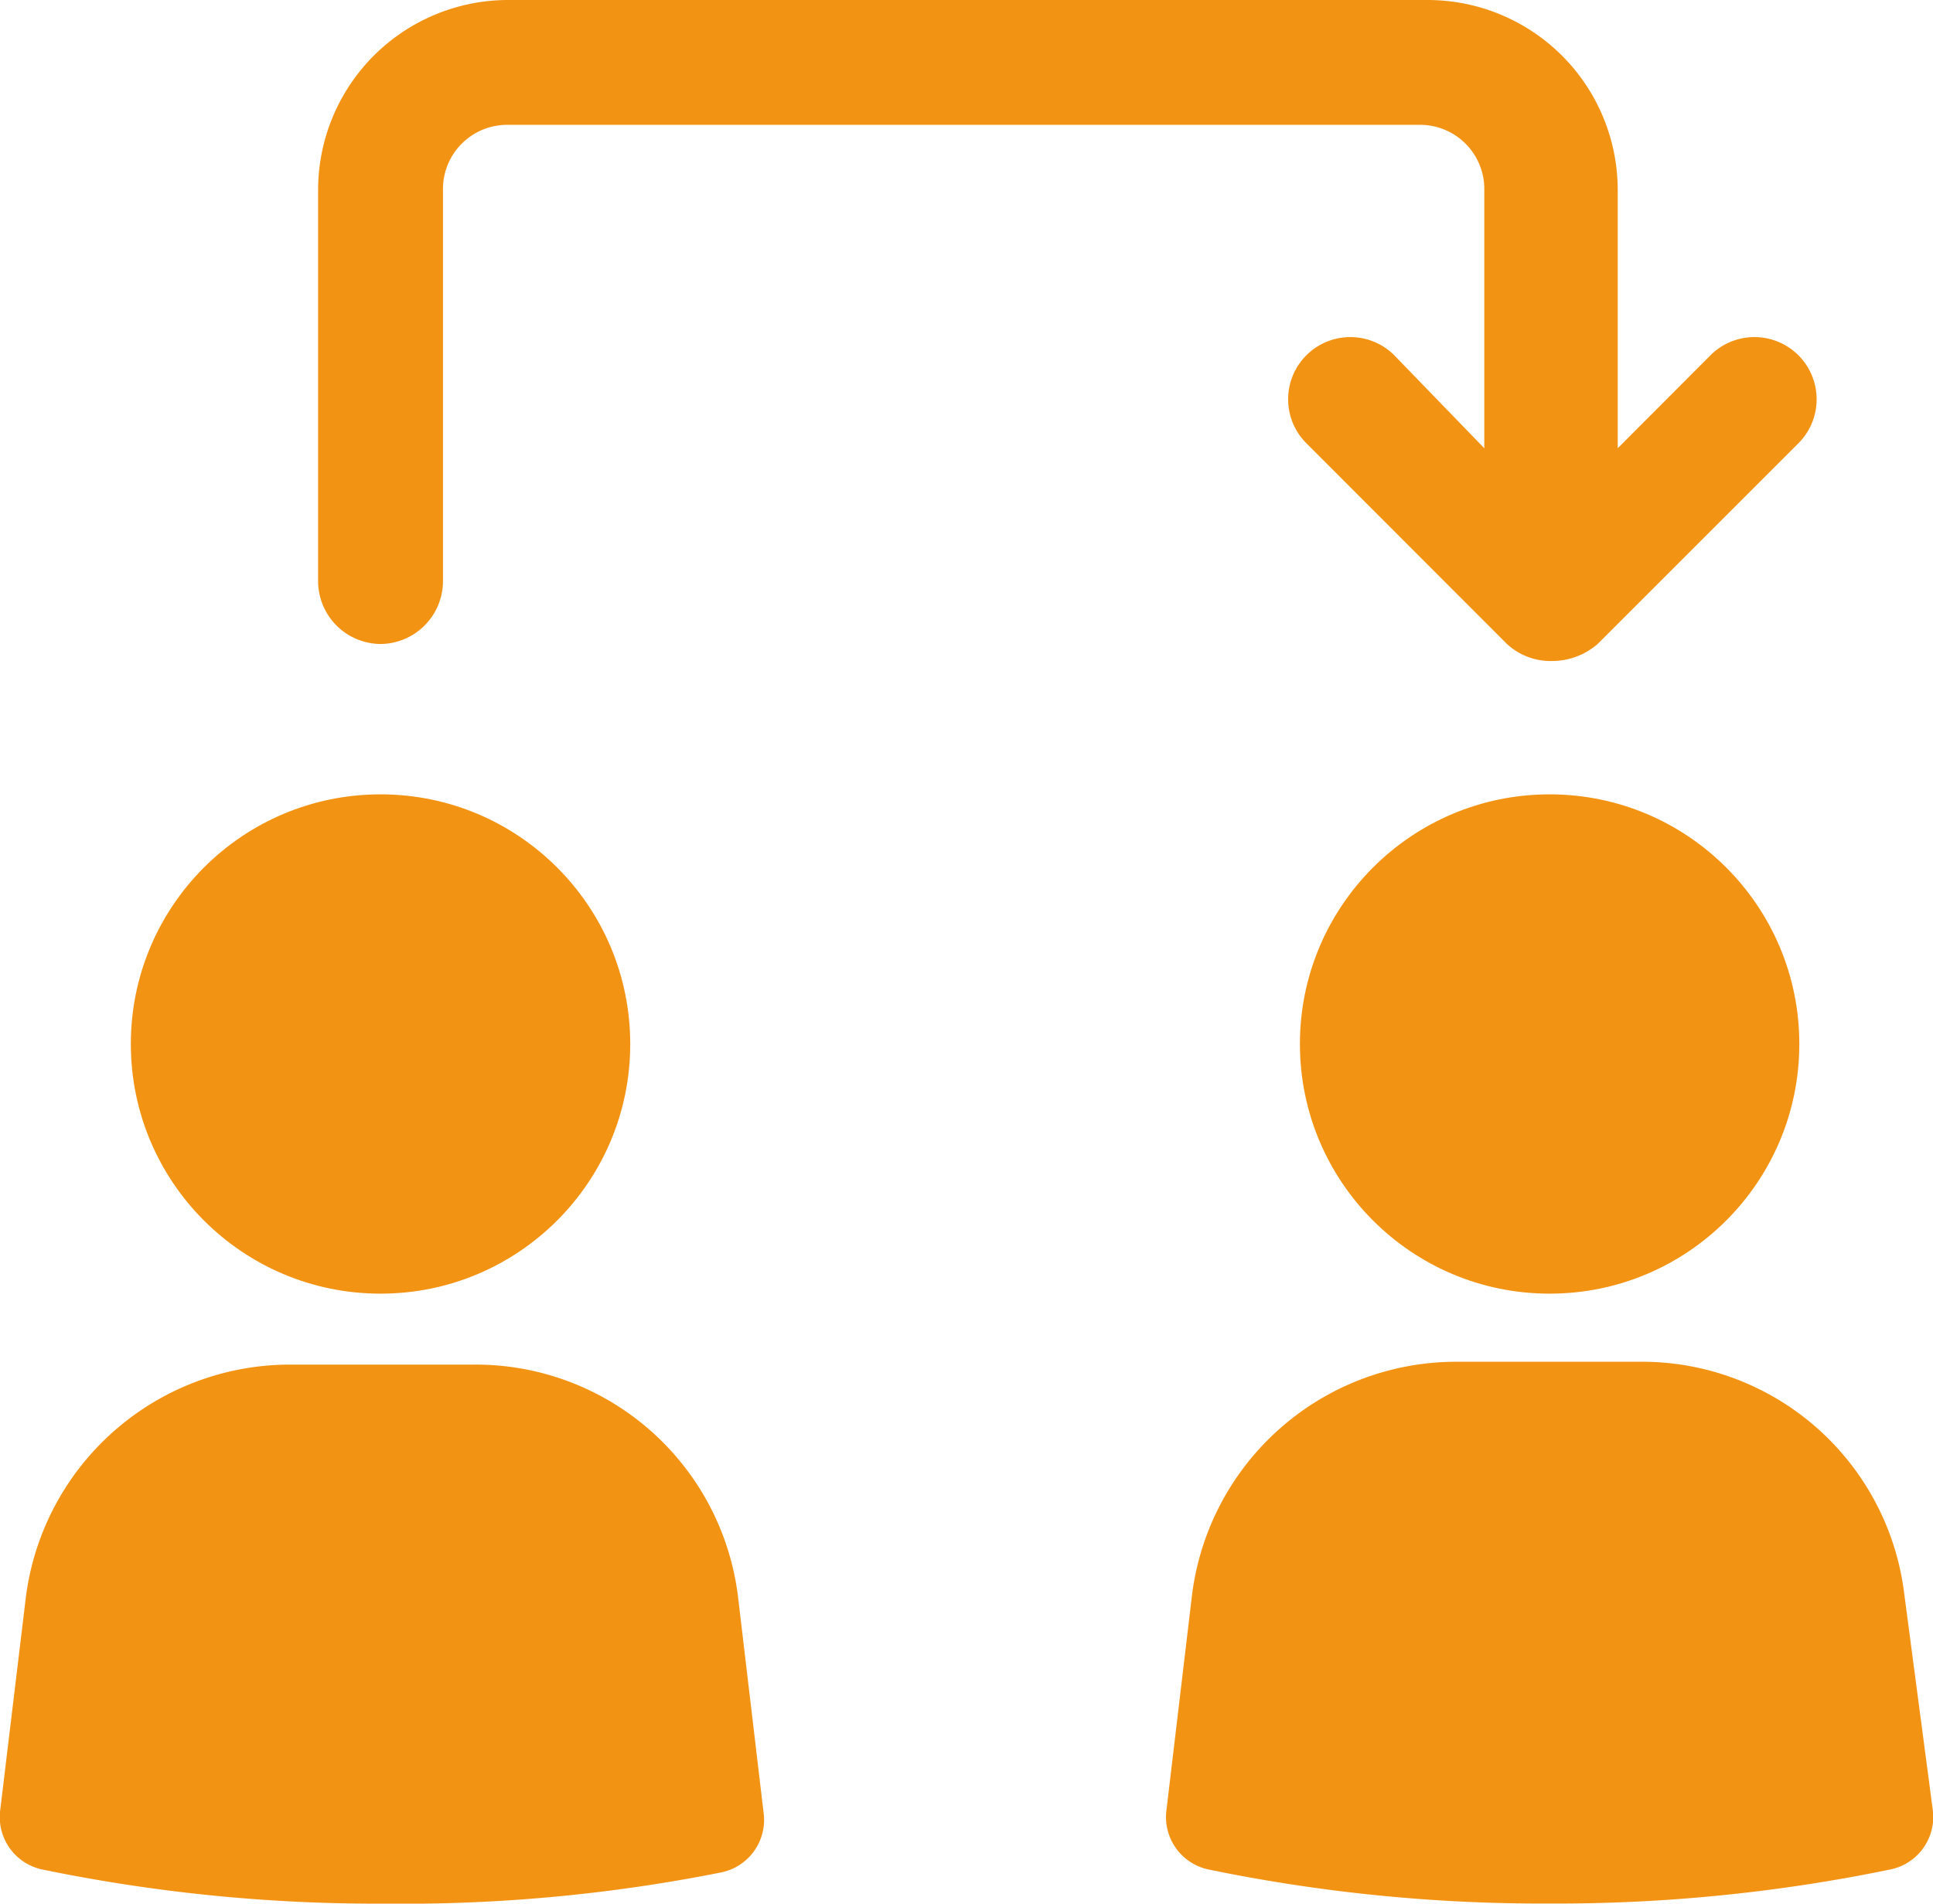
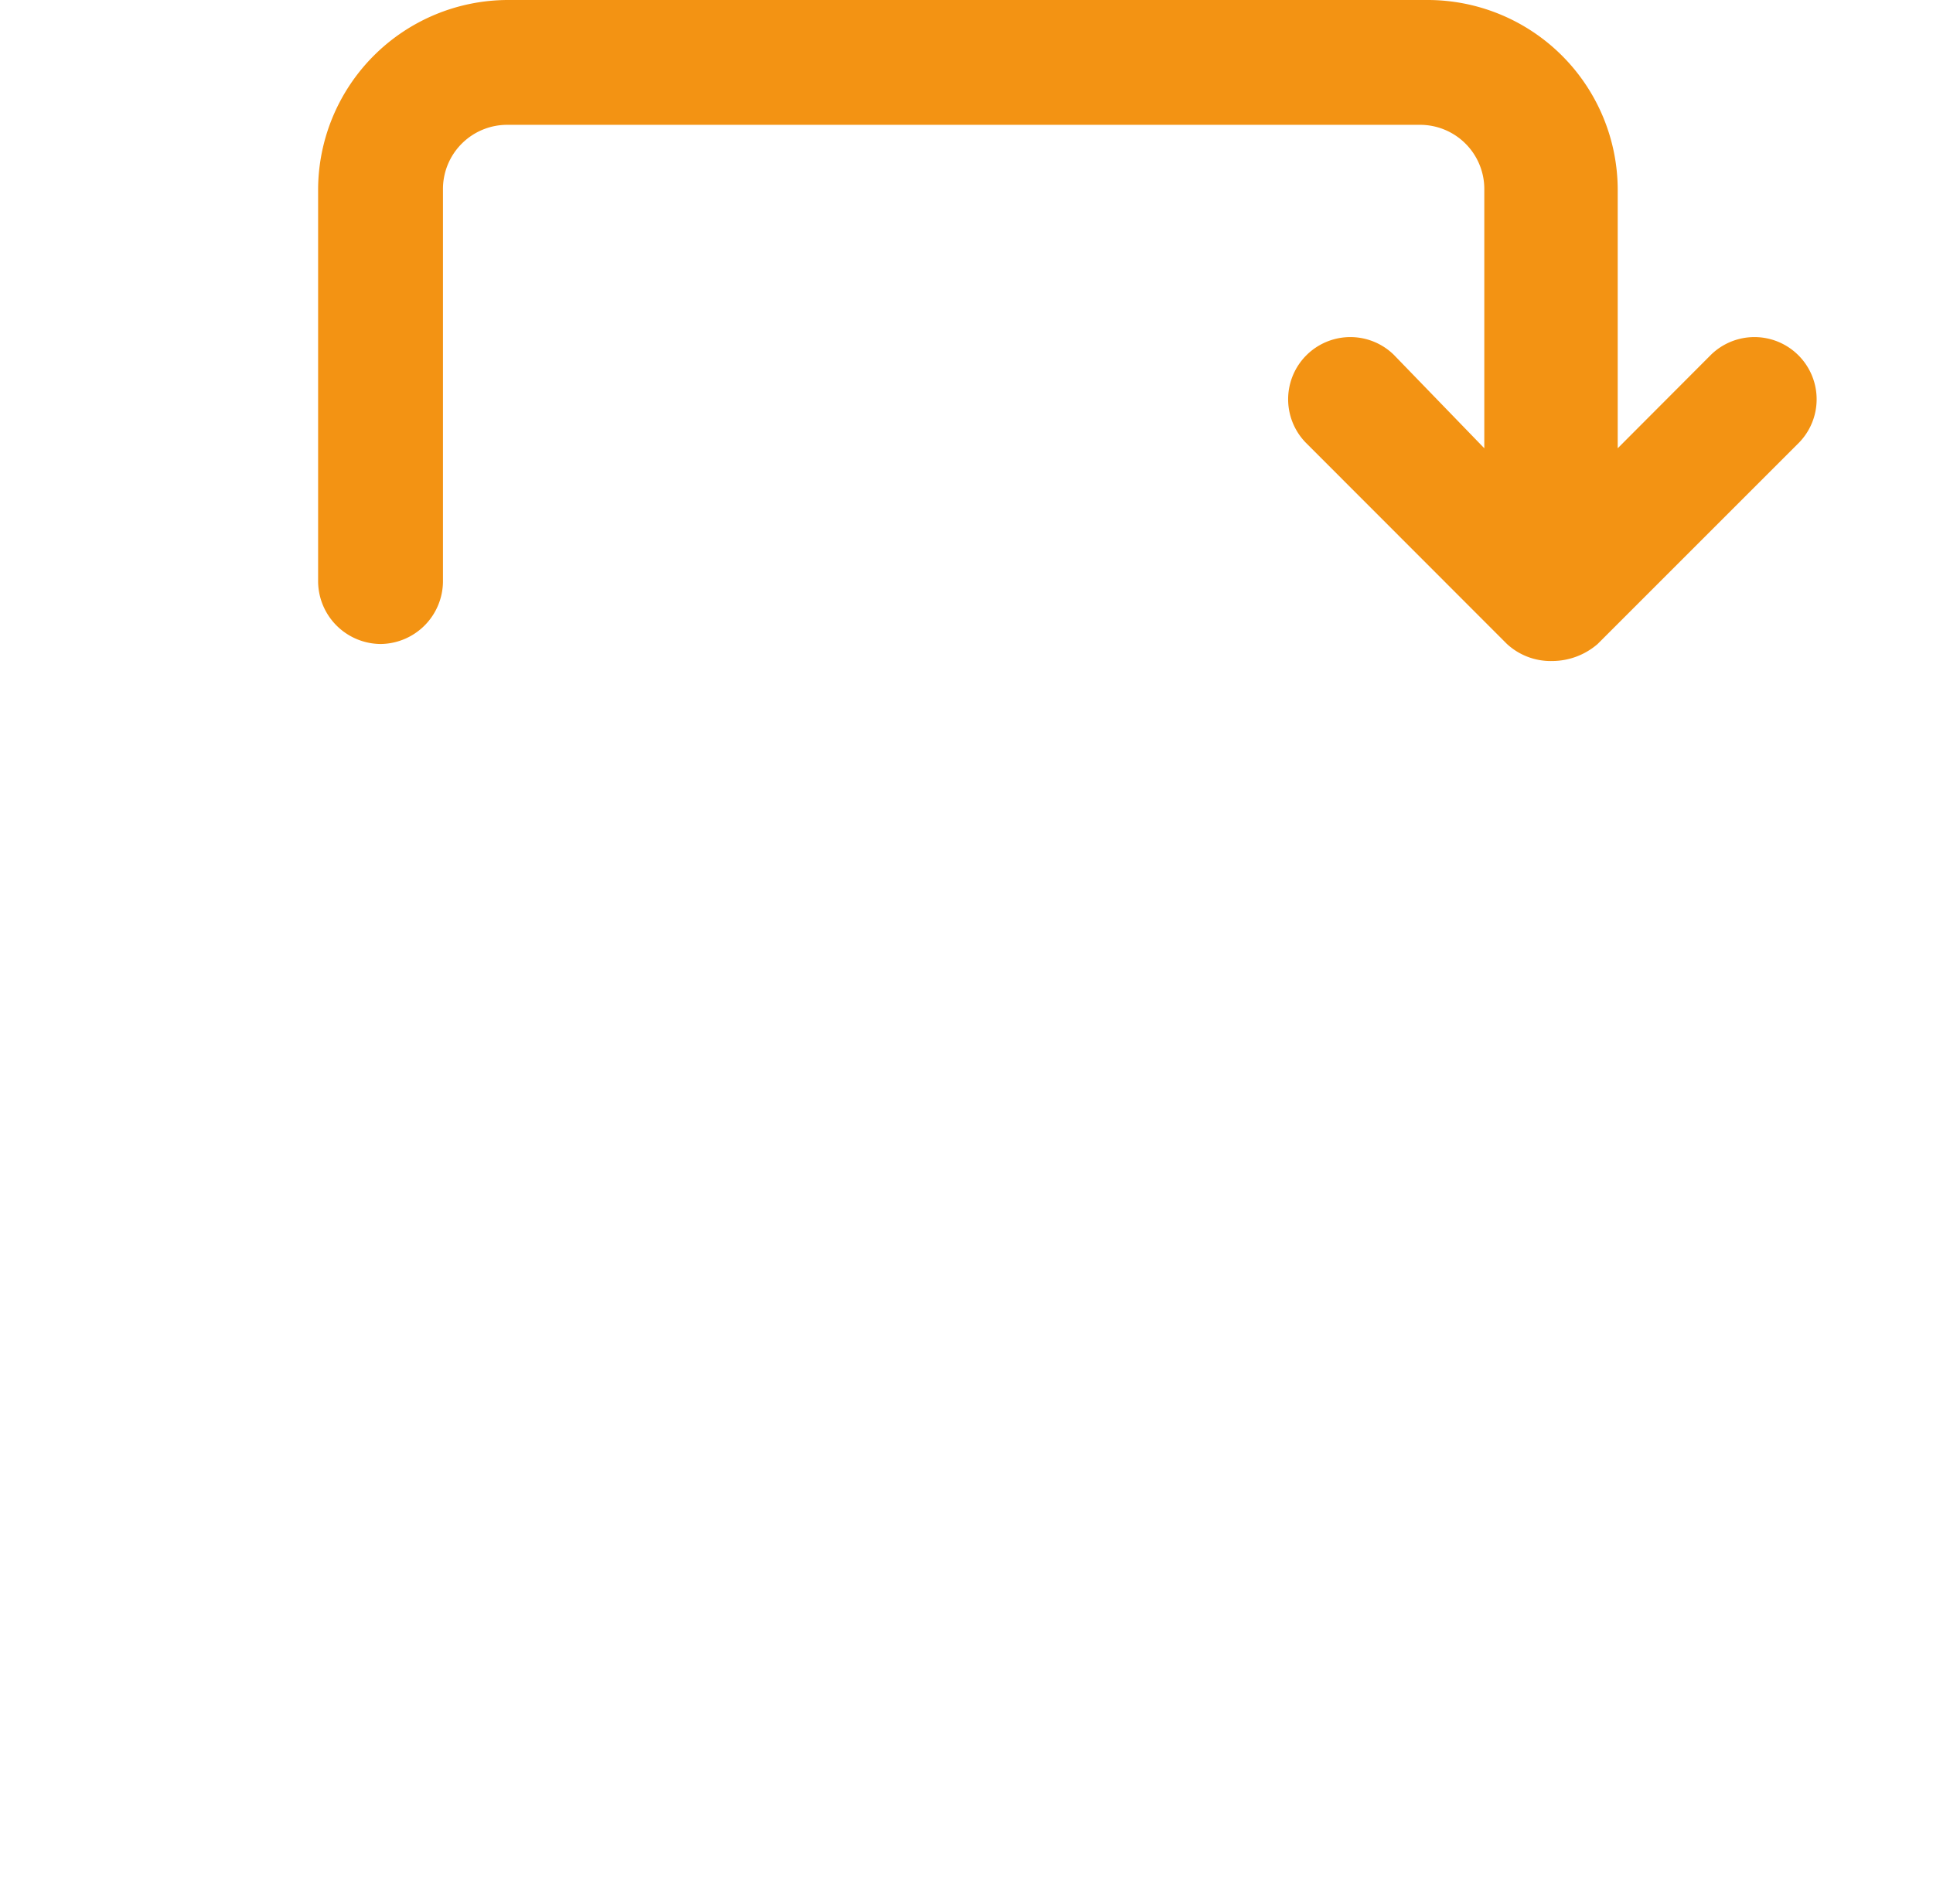
<svg xmlns="http://www.w3.org/2000/svg" width="93.816" height="92.409" viewBox="0 0 93.816 92.409">
  <g id="noun-relation-2340100" transform="translate(-15.989 -2.5)">
    <g id="Groupe_16250" data-name="Groupe 16250" transform="translate(15.989 2.5)">
-       <circle id="Ellipse_69" data-name="Ellipse 69" cx="12.119" cy="12.119" r="12.119" transform="translate(6.35 38.561)" fill="#f39313" />
-       <path id="Tracé_4483" data-name="Tracé 4483" d="M50.985,75.252A2.6,2.6,0,0,0,53.05,72.36L51.811,61.893A12.824,12.824,0,0,0,39,50.6H30.051A12.926,12.926,0,0,0,17.244,61.893L16,72.222a2.6,2.6,0,0,0,2.066,2.892A80.064,80.064,0,0,0,34.6,76.767,78.85,78.85,0,0,0,50.985,75.252Z" transform="translate(-15.989 15.643)" fill="#f39313" />
-       <circle id="Ellipse_70" data-name="Ellipse 70" cx="12.119" cy="12.119" r="12.119" transform="translate(63.09 38.561)" fill="#f39313" />
-       <path id="Tracé_4484" data-name="Tracé 4484" d="M92.911,61.793A12.824,12.824,0,0,0,80.1,50.5H71.151A12.926,12.926,0,0,0,58.344,61.793L57.1,72.26a2.6,2.6,0,0,0,2.066,2.892A80.064,80.064,0,0,0,75.7,76.8a80.065,80.065,0,0,0,16.526-1.653,2.6,2.6,0,0,0,2.066-2.892Z" transform="translate(-0.487 15.605)" fill="#f39313" />
      <path id="Tracé_4485" data-name="Tracé 4485" d="M30.23,33.762a3.057,3.057,0,0,0,3.03-3.03V11.727A3.117,3.117,0,0,1,36.427,8.56H80.635A3.117,3.117,0,0,1,83.8,11.727V24.26L79.4,19.715a3.019,3.019,0,0,0-4.269,4.269L84.9,33.762a3.128,3.128,0,0,0,2.2.826,3.377,3.377,0,0,0,2.2-.826l9.778-9.778a3.019,3.019,0,0,0-4.269-4.269L90.275,24.26V11.727A9.228,9.228,0,0,0,81.048,2.5H36.427A9.228,9.228,0,0,0,27.2,11.727V30.732A3.057,3.057,0,0,0,30.23,33.762Z" transform="translate(-11.761 -2.5)" fill="#f39313" />
    </g>
  </g>
</svg>